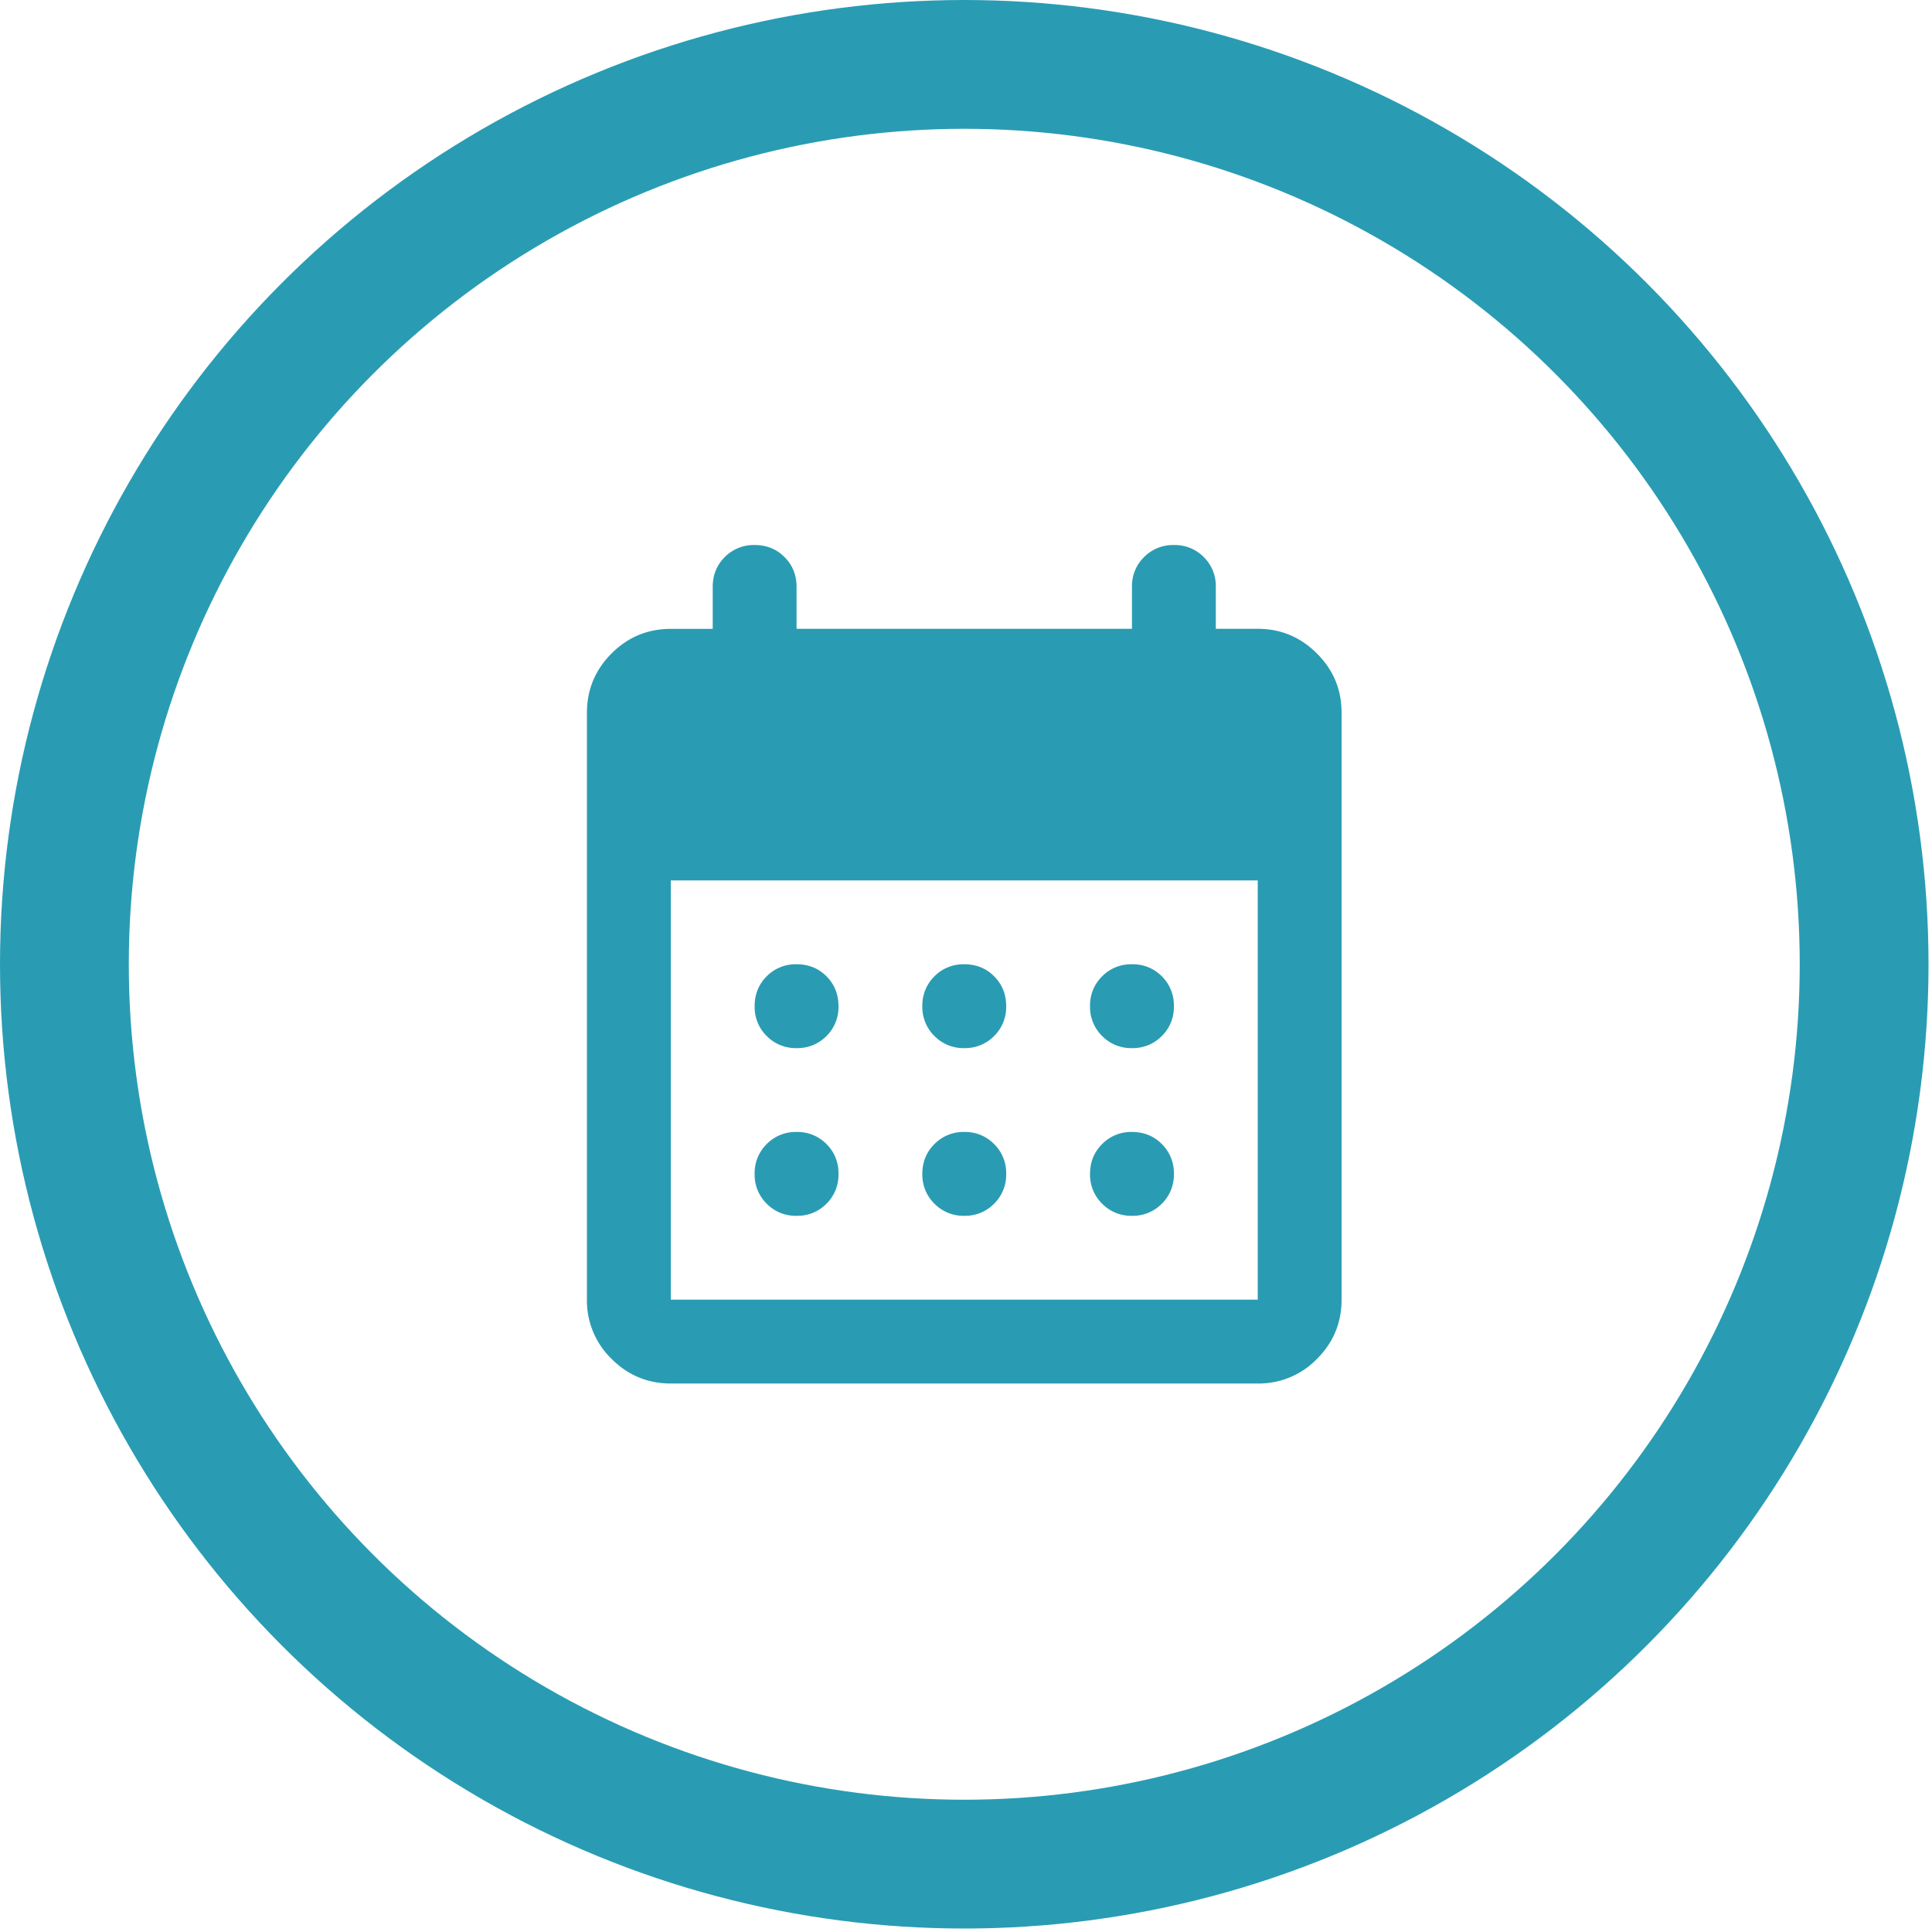
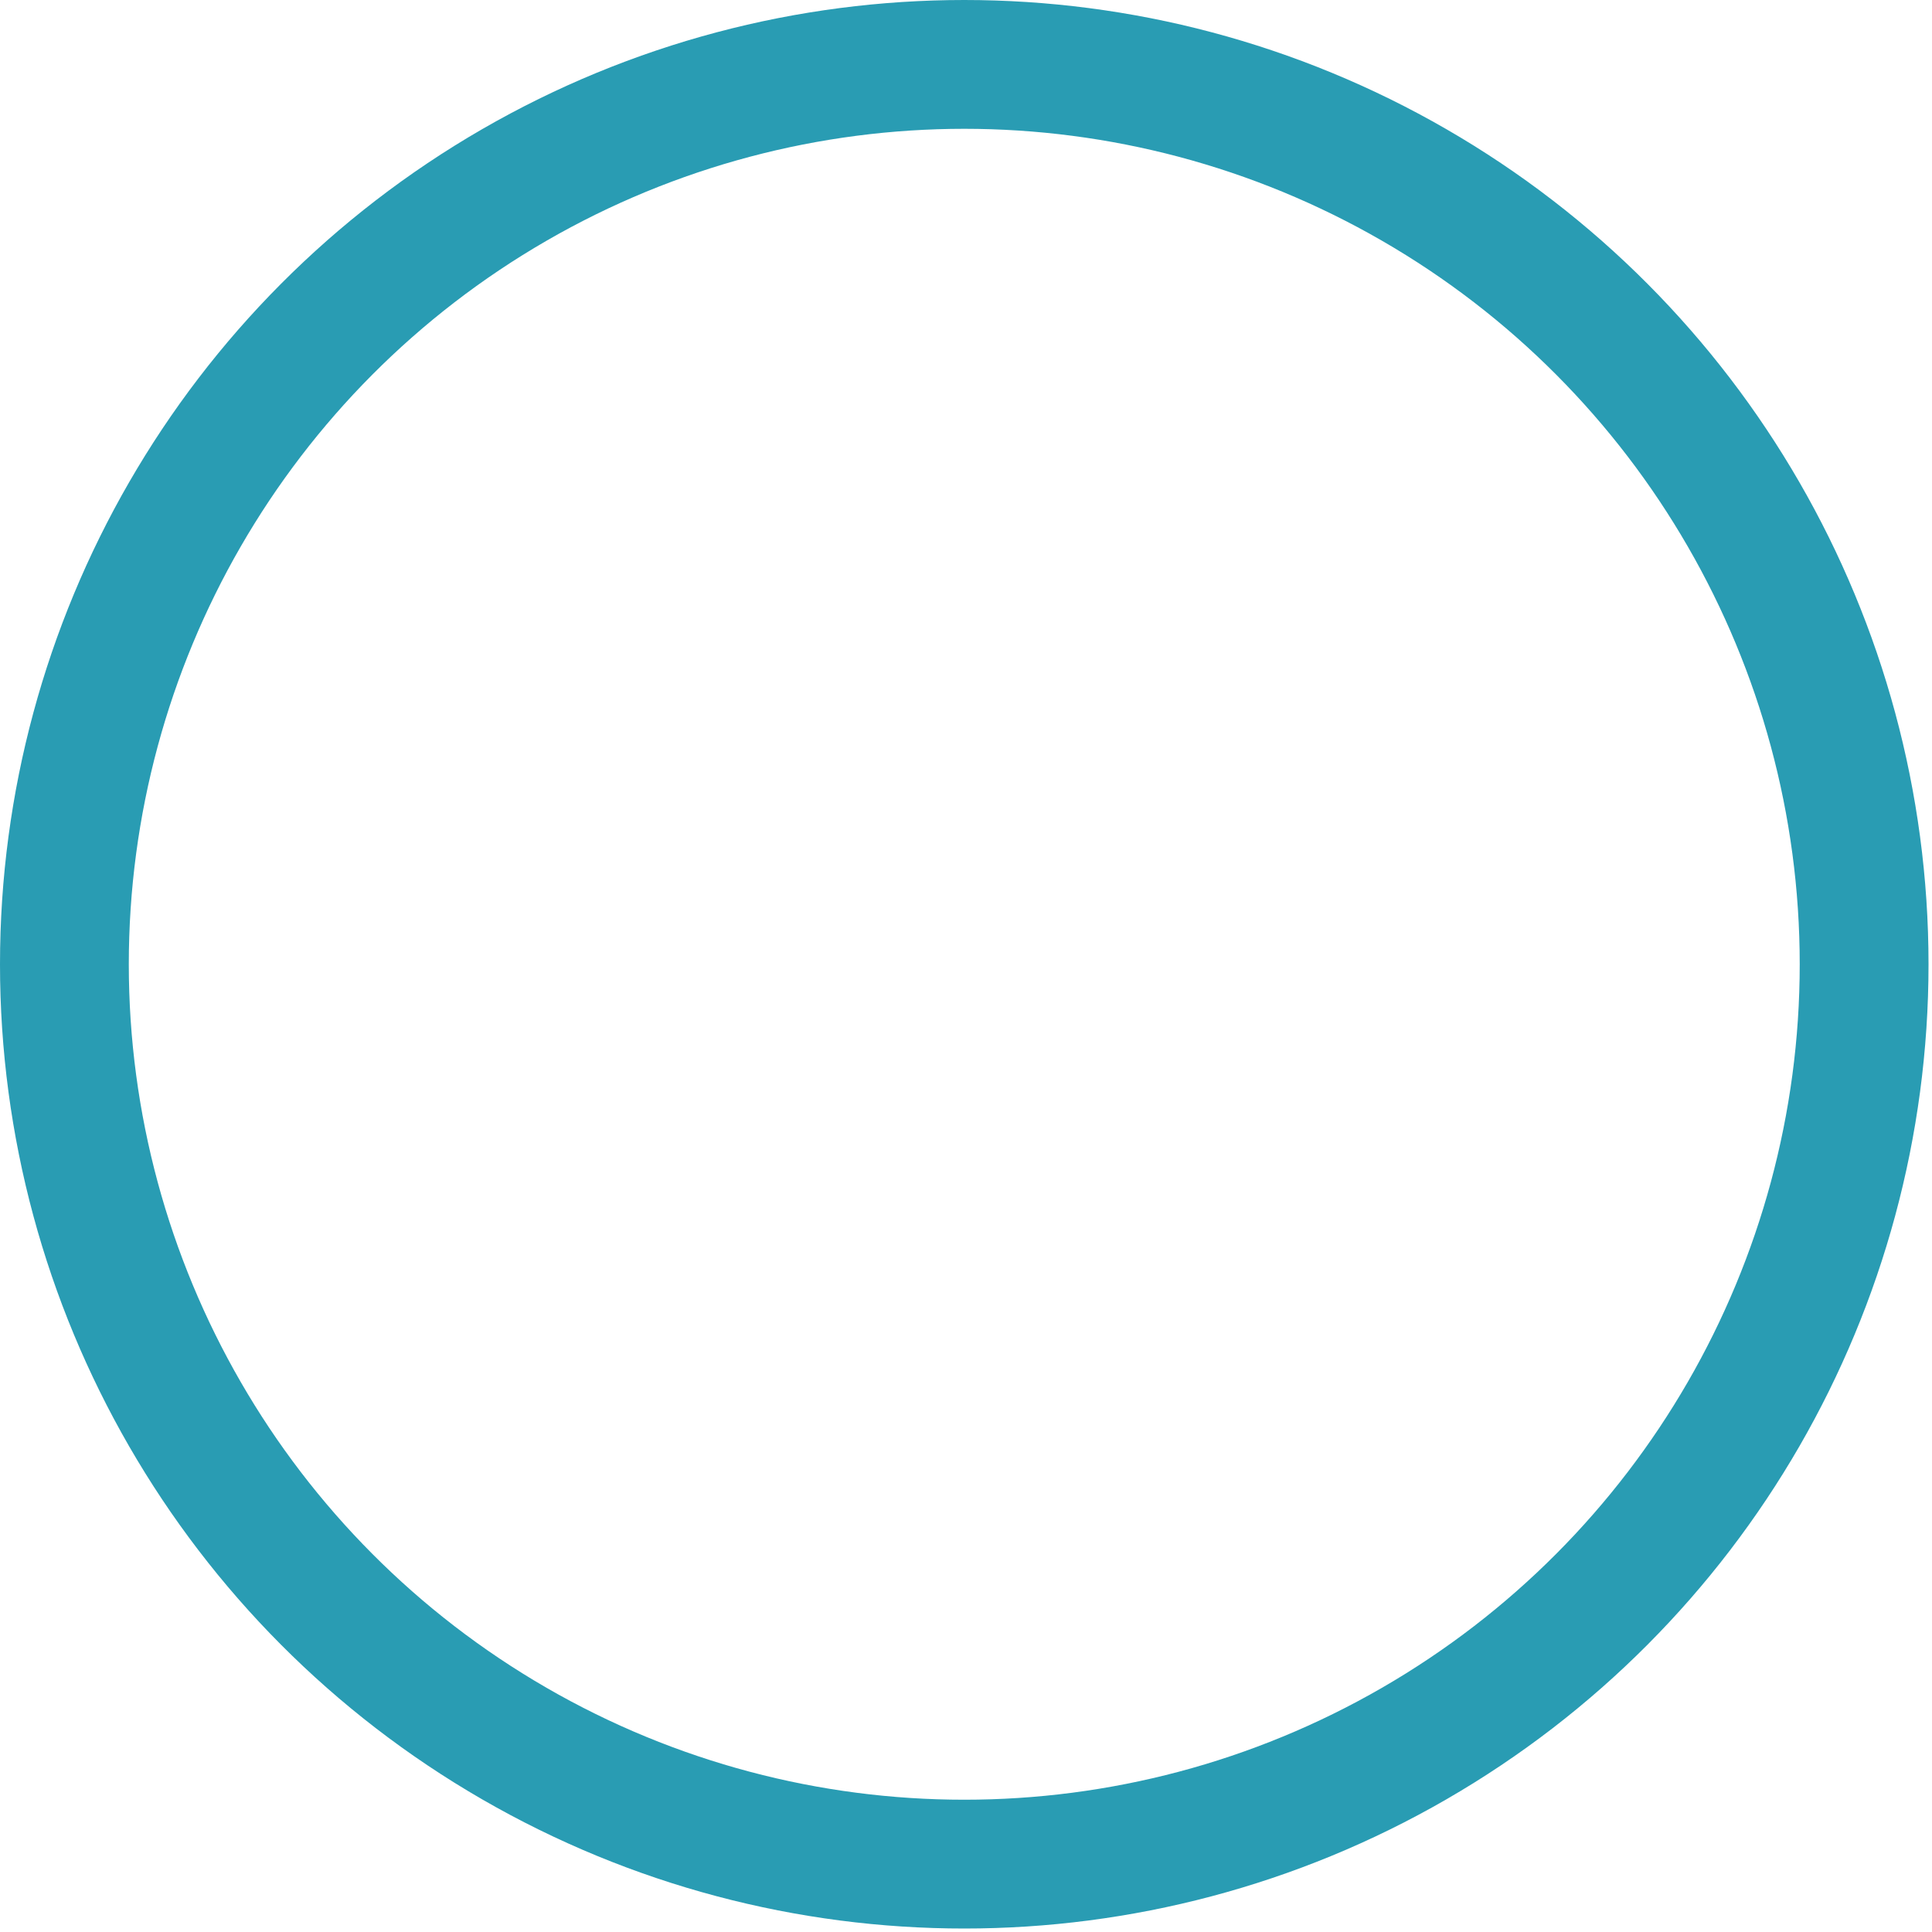
<svg xmlns="http://www.w3.org/2000/svg" width="30" height="30" fill="none">
  <circle cx="14.973" cy="14.973" r="13.973" stroke="#299CB3" stroke-width="2" />
  <mask id="a" width="16" height="16" x="7" y="7" maskUnits="userSpaceOnUse" style="mask-type:alpha">
-     <path fill="#D9D9D9" d="M7.161 7.161h15.624v15.624H7.161z" />
-   </mask>
+     </mask>
  <g mask="url(#a)">
-     <path fill="#299CB3" d="M14.973 16.275a.628.628 0 0 1-.463-.188.628.628 0 0 1-.188-.463.63.63 0 0 1 .188-.464.63.63 0 0 1 .463-.187c.185 0 .34.062.464.187.125.125.187.28.187.464a.63.63 0 0 1-.187.463.63.63 0 0 1-.464.188Zm-2.604 0a.63.63 0 0 1-.464-.188.63.63 0 0 1-.187-.463c0-.184.063-.34.187-.464a.631.631 0 0 1 .464-.187c.185 0 .34.062.465.187.124.125.186.28.186.464a.63.63 0 0 1-.186.463.63.63 0 0 1-.465.188Zm5.208 0a.628.628 0 0 1-.463-.188.628.628 0 0 1-.188-.463.63.63 0 0 1 .188-.464.63.63 0 0 1 .463-.187.63.63 0 0 1 .464.187.63.63 0 0 1 .187.464.628.628 0 0 1-.187.463.628.628 0 0 1-.464.188Zm-2.604 2.604a.628.628 0 0 1-.463-.188.628.628 0 0 1-.188-.463c0-.184.063-.339.188-.463a.628.628 0 0 1 .463-.188.63.63 0 0 1 .464.188.63.63 0 0 1 .187.463.63.63 0 0 1-.187.463.63.63 0 0 1-.464.188Zm-2.604 0a.63.63 0 0 1-.464-.188.63.63 0 0 1-.187-.463.63.63 0 0 1 .187-.463.63.63 0 0 1 .464-.188.63.63 0 0 1 .465.188.63.63 0 0 1 .186.463.63.63 0 0 1-.186.463.63.63 0 0 1-.465.188Zm5.208 0a.628.628 0 0 1-.463-.188.628.628 0 0 1-.188-.463c0-.184.063-.339.188-.463a.628.628 0 0 1 .463-.188c.185 0 .34.063.464.188a.628.628 0 0 1 .187.463.628.628 0 0 1-.187.463.628.628 0 0 1-.464.188Zm-7.16 2.604c-.359 0-.665-.127-.92-.382a1.255 1.255 0 0 1-.383-.92v-9.114c0-.358.128-.665.382-.92.256-.255.562-.382.92-.382h.651v-.651c0-.185.063-.34.187-.464a.632.632 0 0 1 .464-.187c.185 0 .34.062.464.187.125.125.187.28.187.464v.65h5.208v-.65a.63.63 0 0 1 .188-.464.63.63 0 0 1 .463-.187.63.63 0 0 1 .464.187.63.63 0 0 1 .187.464v.65h.651c.358 0 .665.129.92.384s.382.56.382.919v9.114c0 .358-.127.665-.382.92a1.255 1.255 0 0 1-.92.382h-9.114Zm0-1.302h9.113v-6.51h-9.114v6.51Z" />
-   </g>
+     </g>
</svg>